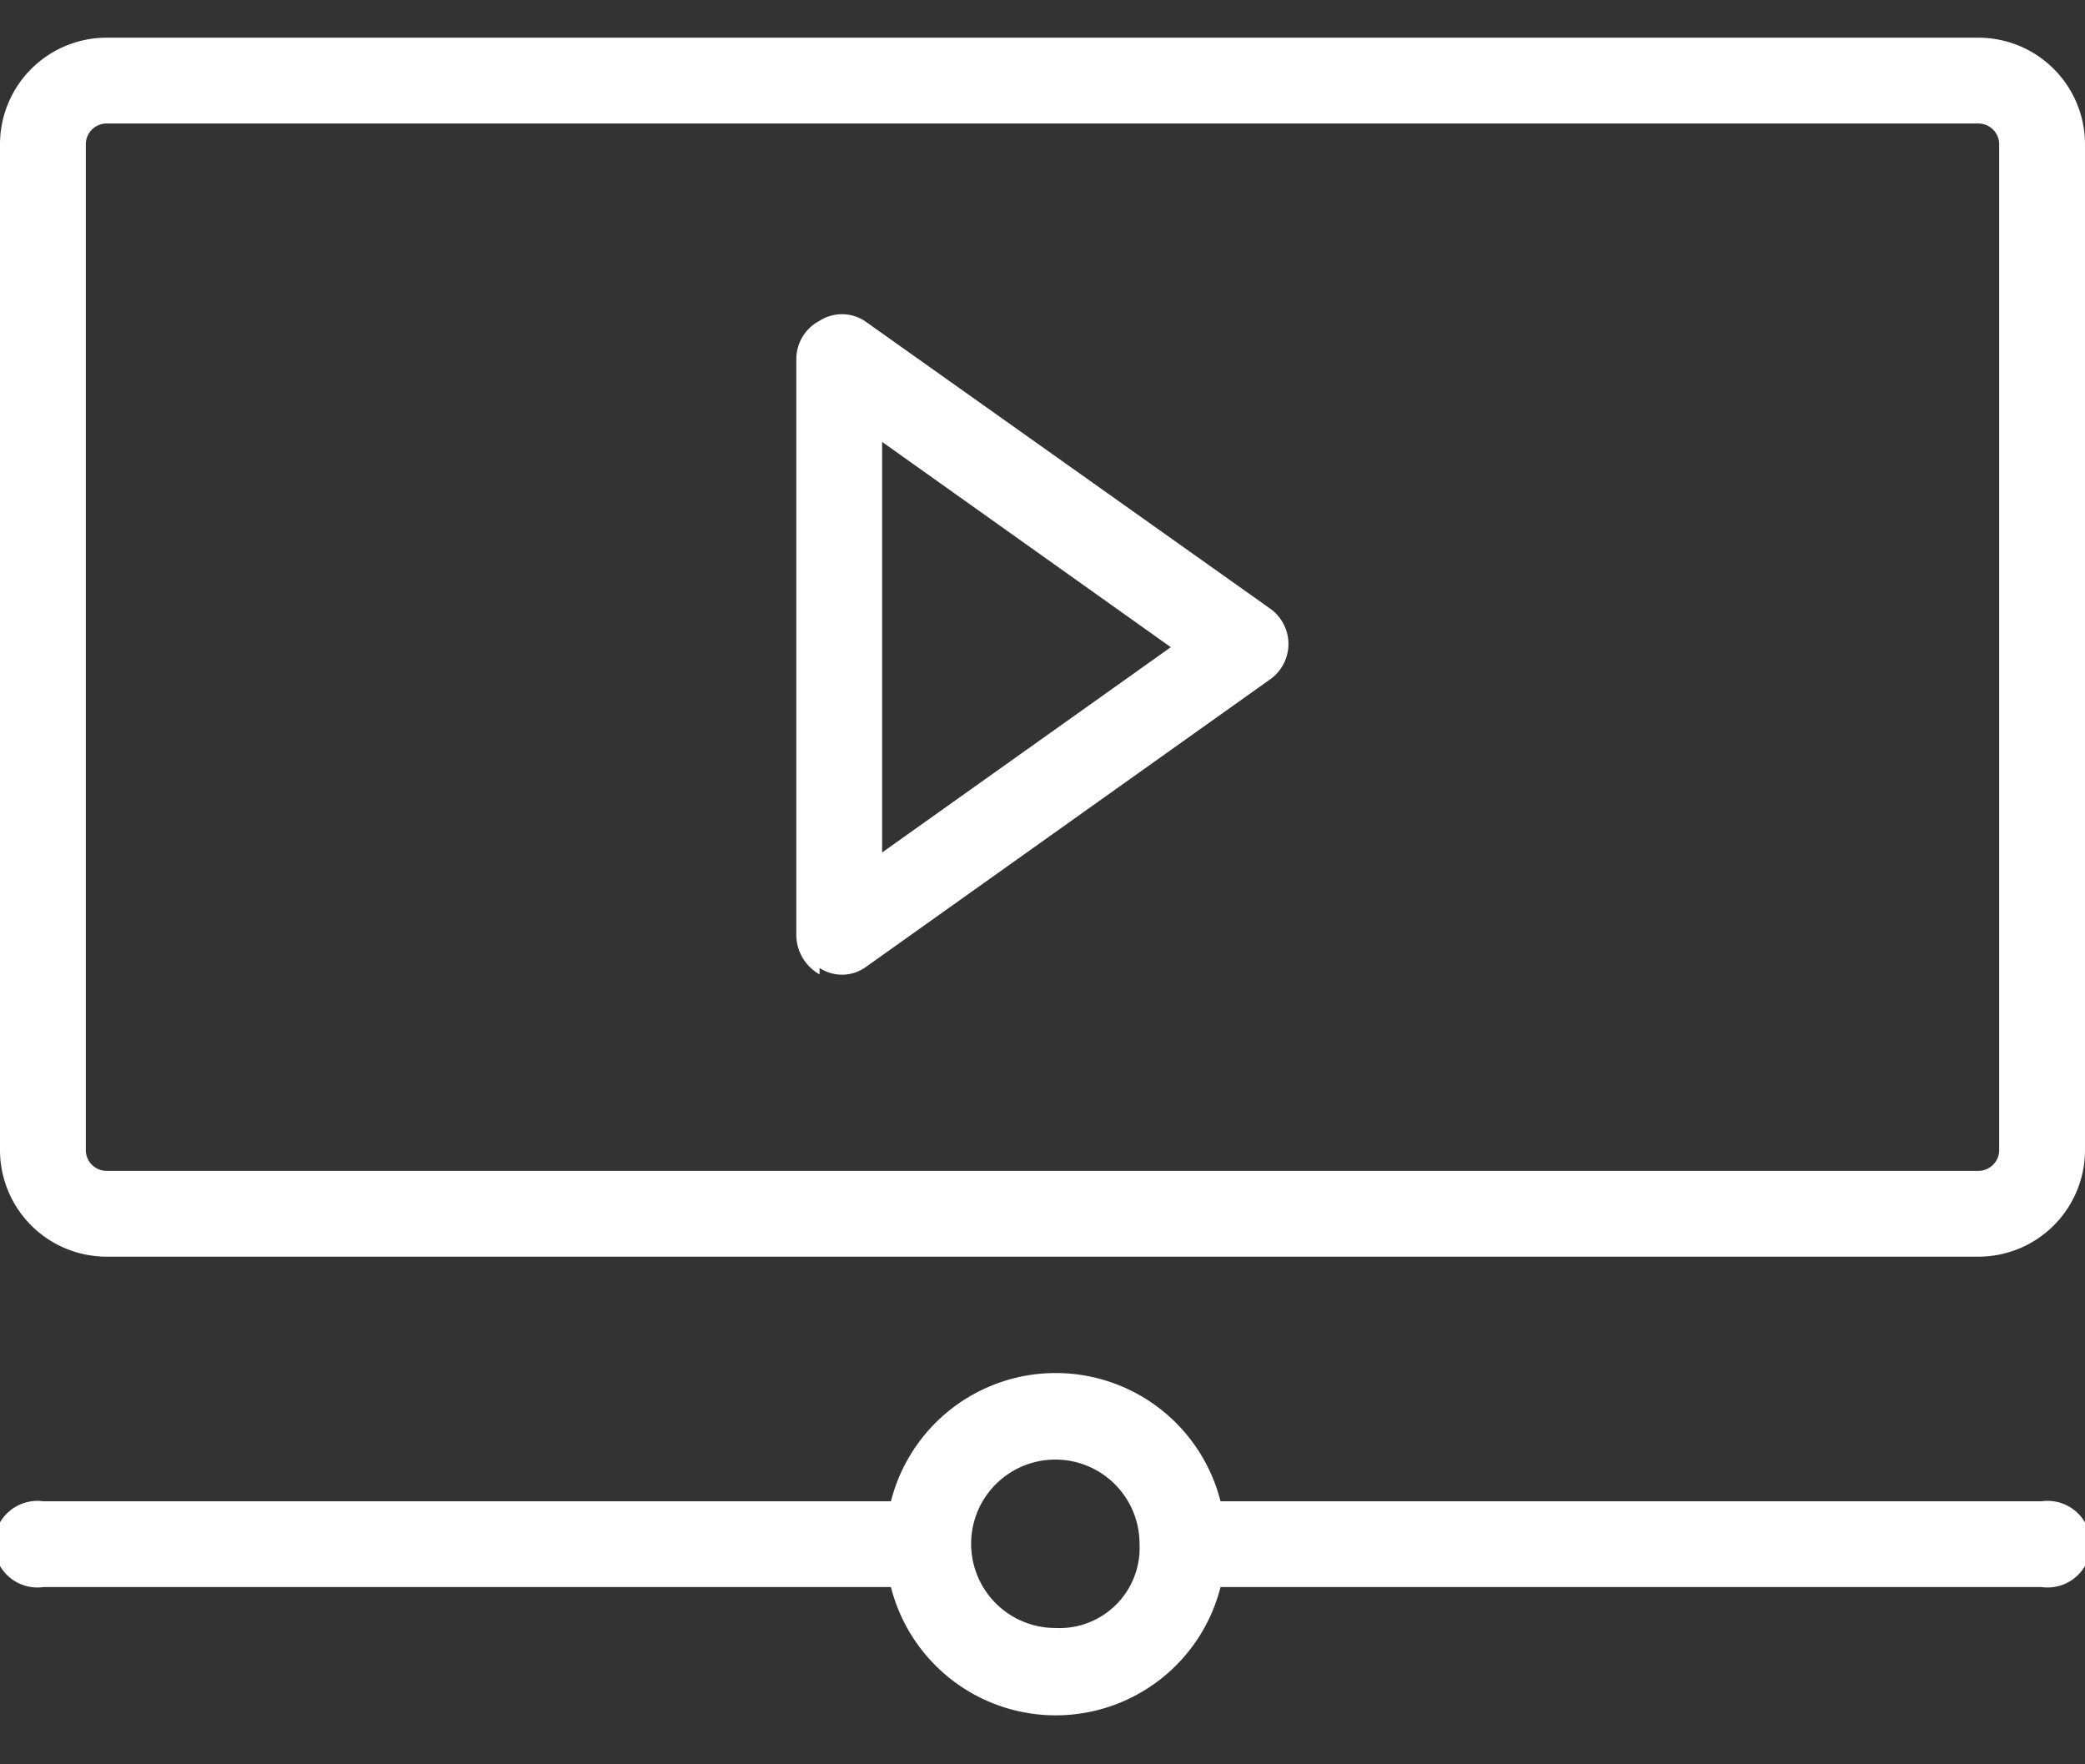
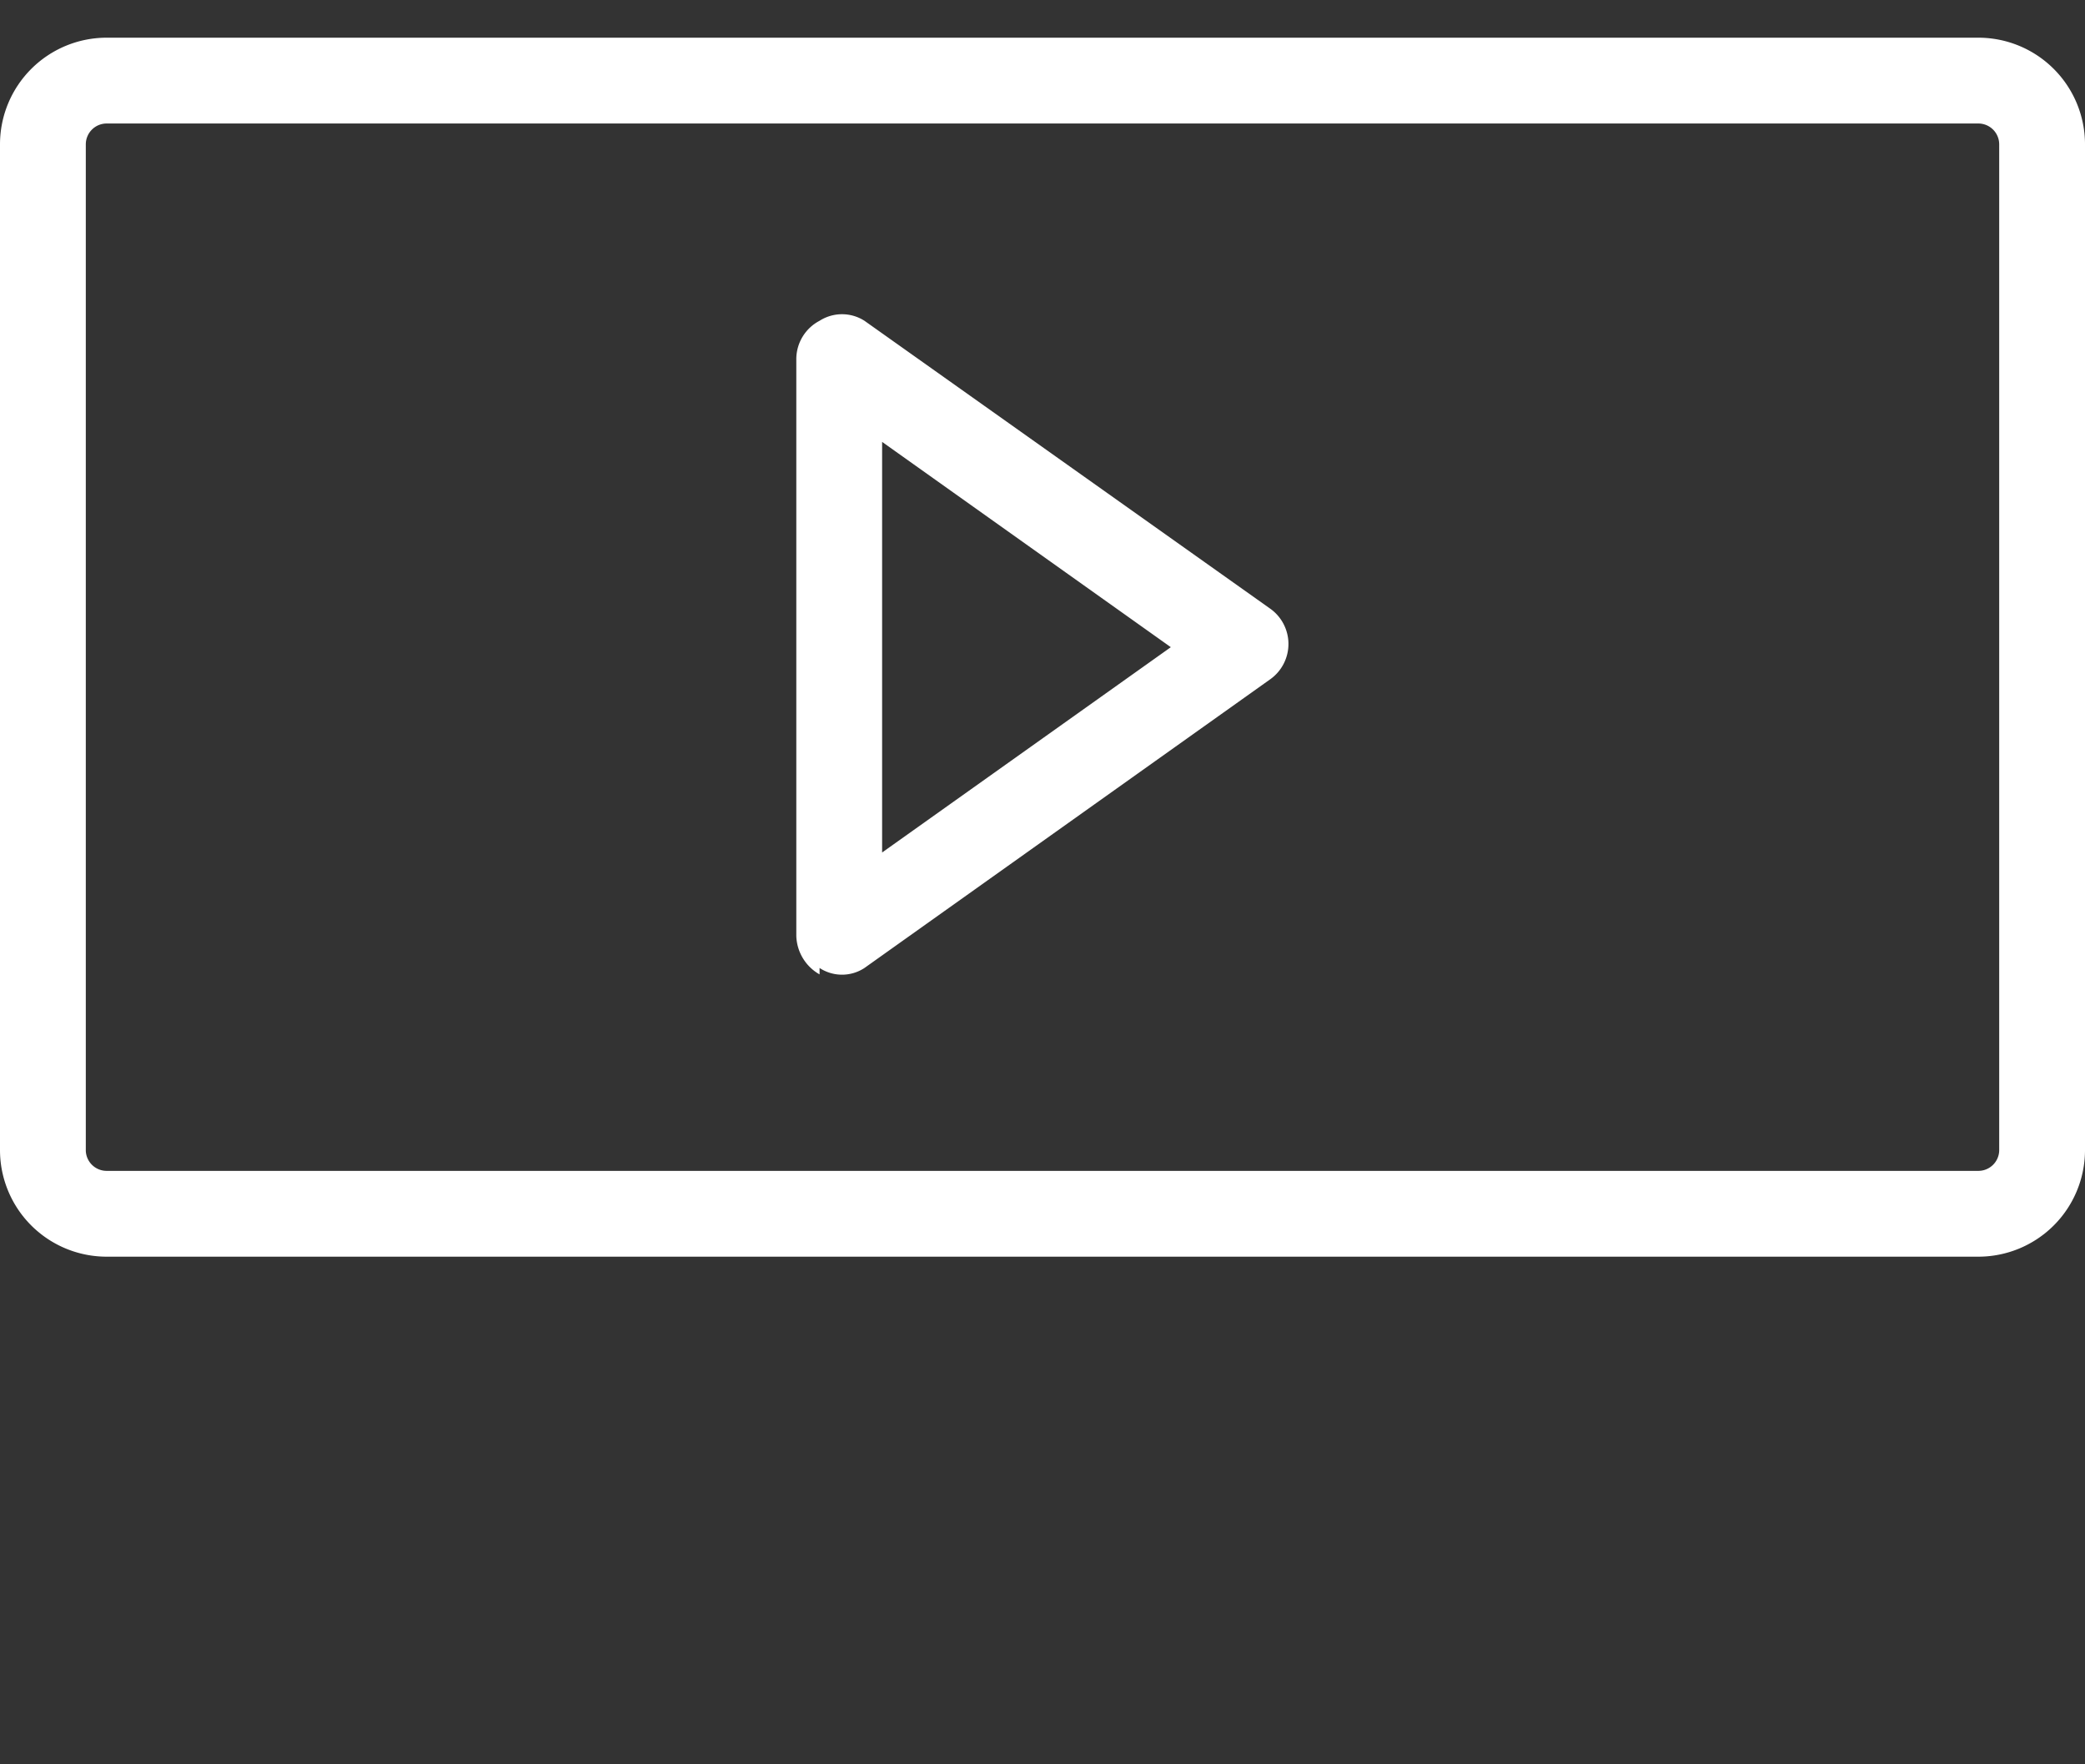
<svg xmlns="http://www.w3.org/2000/svg" id="Livello_1" data-name="Livello 1" viewBox="0 0 26 22">
  <rect x="0" y="0" width="26" height="22" fill="#333333" stroke="none" />
  <defs>
    <style>.cls-1{fill:#fff;}</style>
  </defs>
  <path class="cls-1" d="M24.67,15.67H1.33A1.33,1.33,0,0,1,0,14.35V1.8A1.33,1.33,0,0,1,1.33.47H24.67A1.33,1.33,0,0,1,26,1.8V14.35a1.33,1.33,0,0,1-1.33,1.32ZM1.33,1.54a.26.26,0,0,0-.26.26V14.35a.26.26,0,0,0,.26.25H24.67a.26.26,0,0,0,.26-.25V1.8a.26.26,0,0,0-.26-.26Zm0,0" />
  <path class="cls-1" d="M10.22,12.15a.57.57,0,0,1-.29-.48V4.47A.54.54,0,0,1,10.22,4a.52.52,0,0,1,.56,0l5.06,3.59a.54.54,0,0,1,0,.88l-5.06,3.6a.51.51,0,0,1-.56,0ZM11,5.51v5.12L14.6,8.07Zm0,0" />
-   <path class="cls-1" d="M25.46,18.72H15.22a2.12,2.12,0,0,0-4.11,0H.54a.54.54,0,1,0,0,1.07H11.11a2.12,2.12,0,0,0,4.11,0H25.46a.54.54,0,1,0,0-1.07ZM13.16,20.3a1.05,1.05,0,1,1,1.05-1.05,1,1,0,0,1-1.05,1.05Zm0,0" />
</svg>